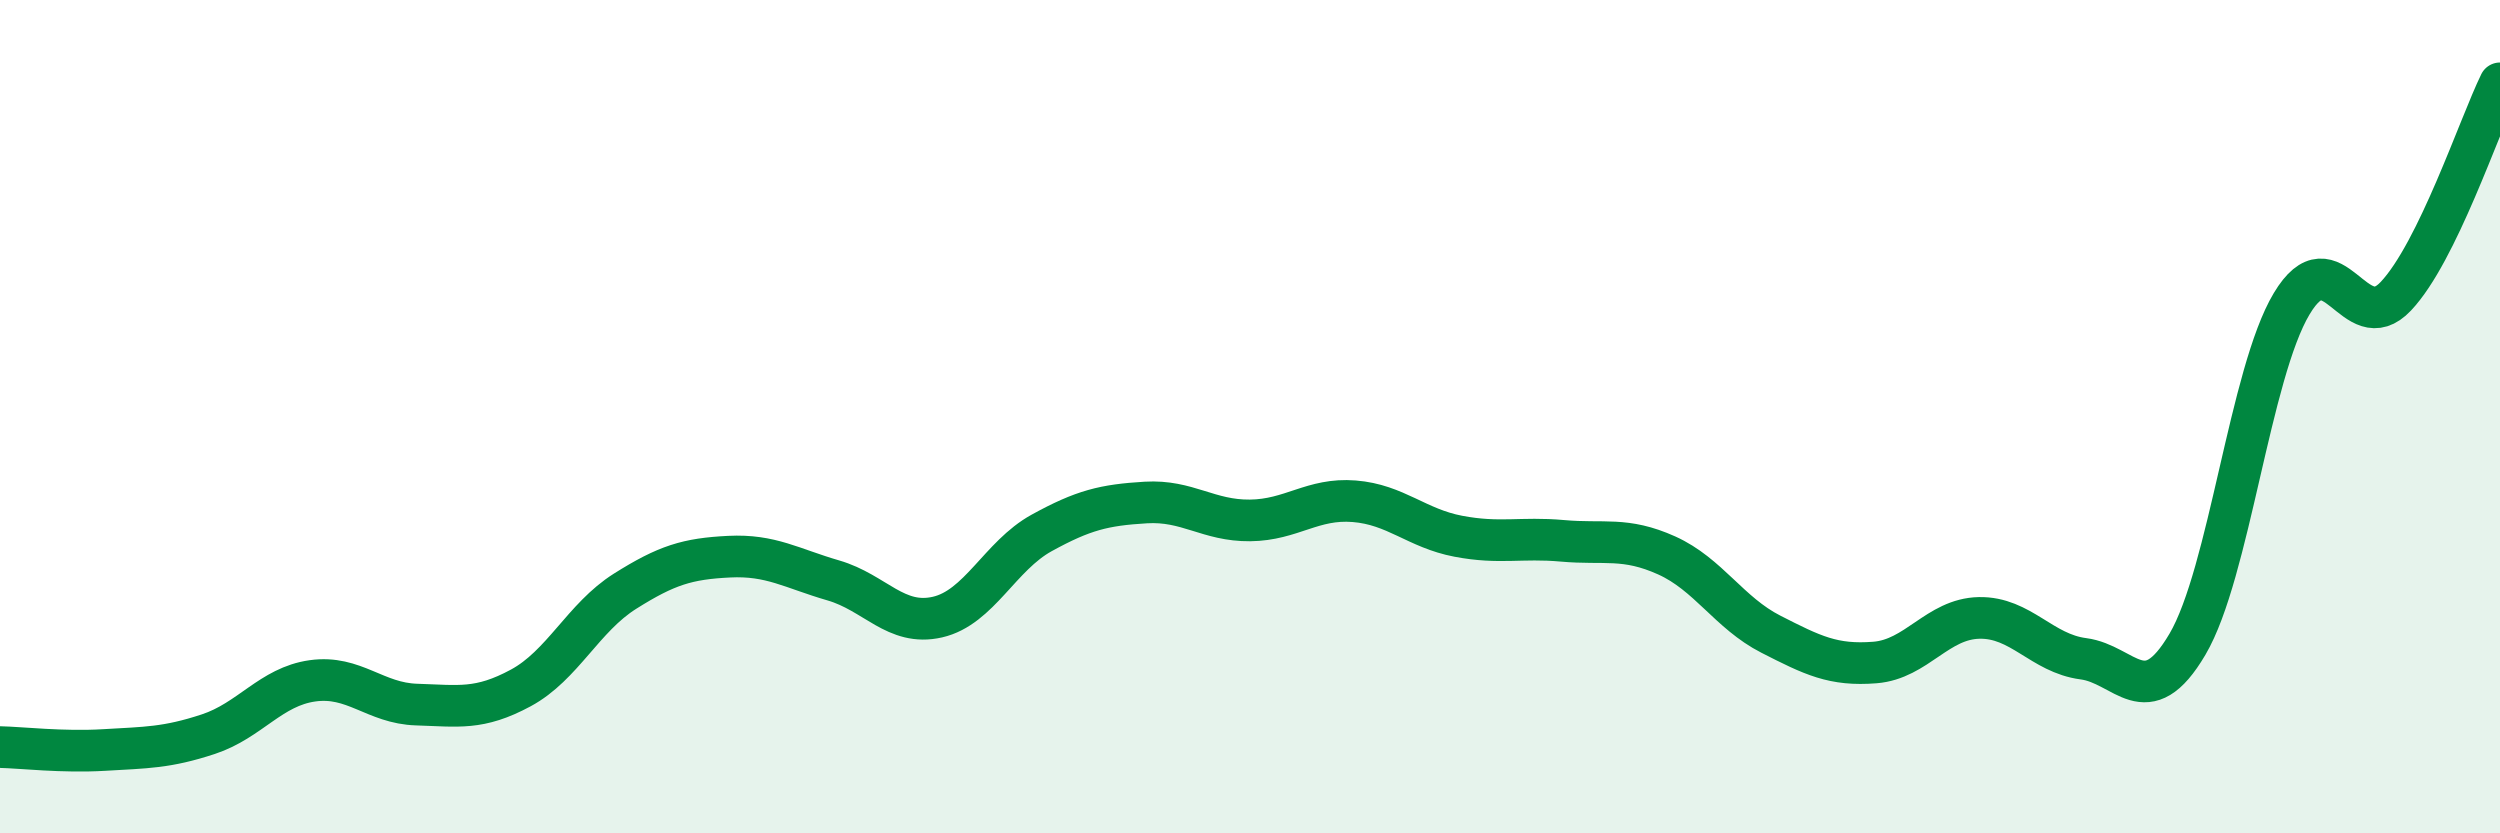
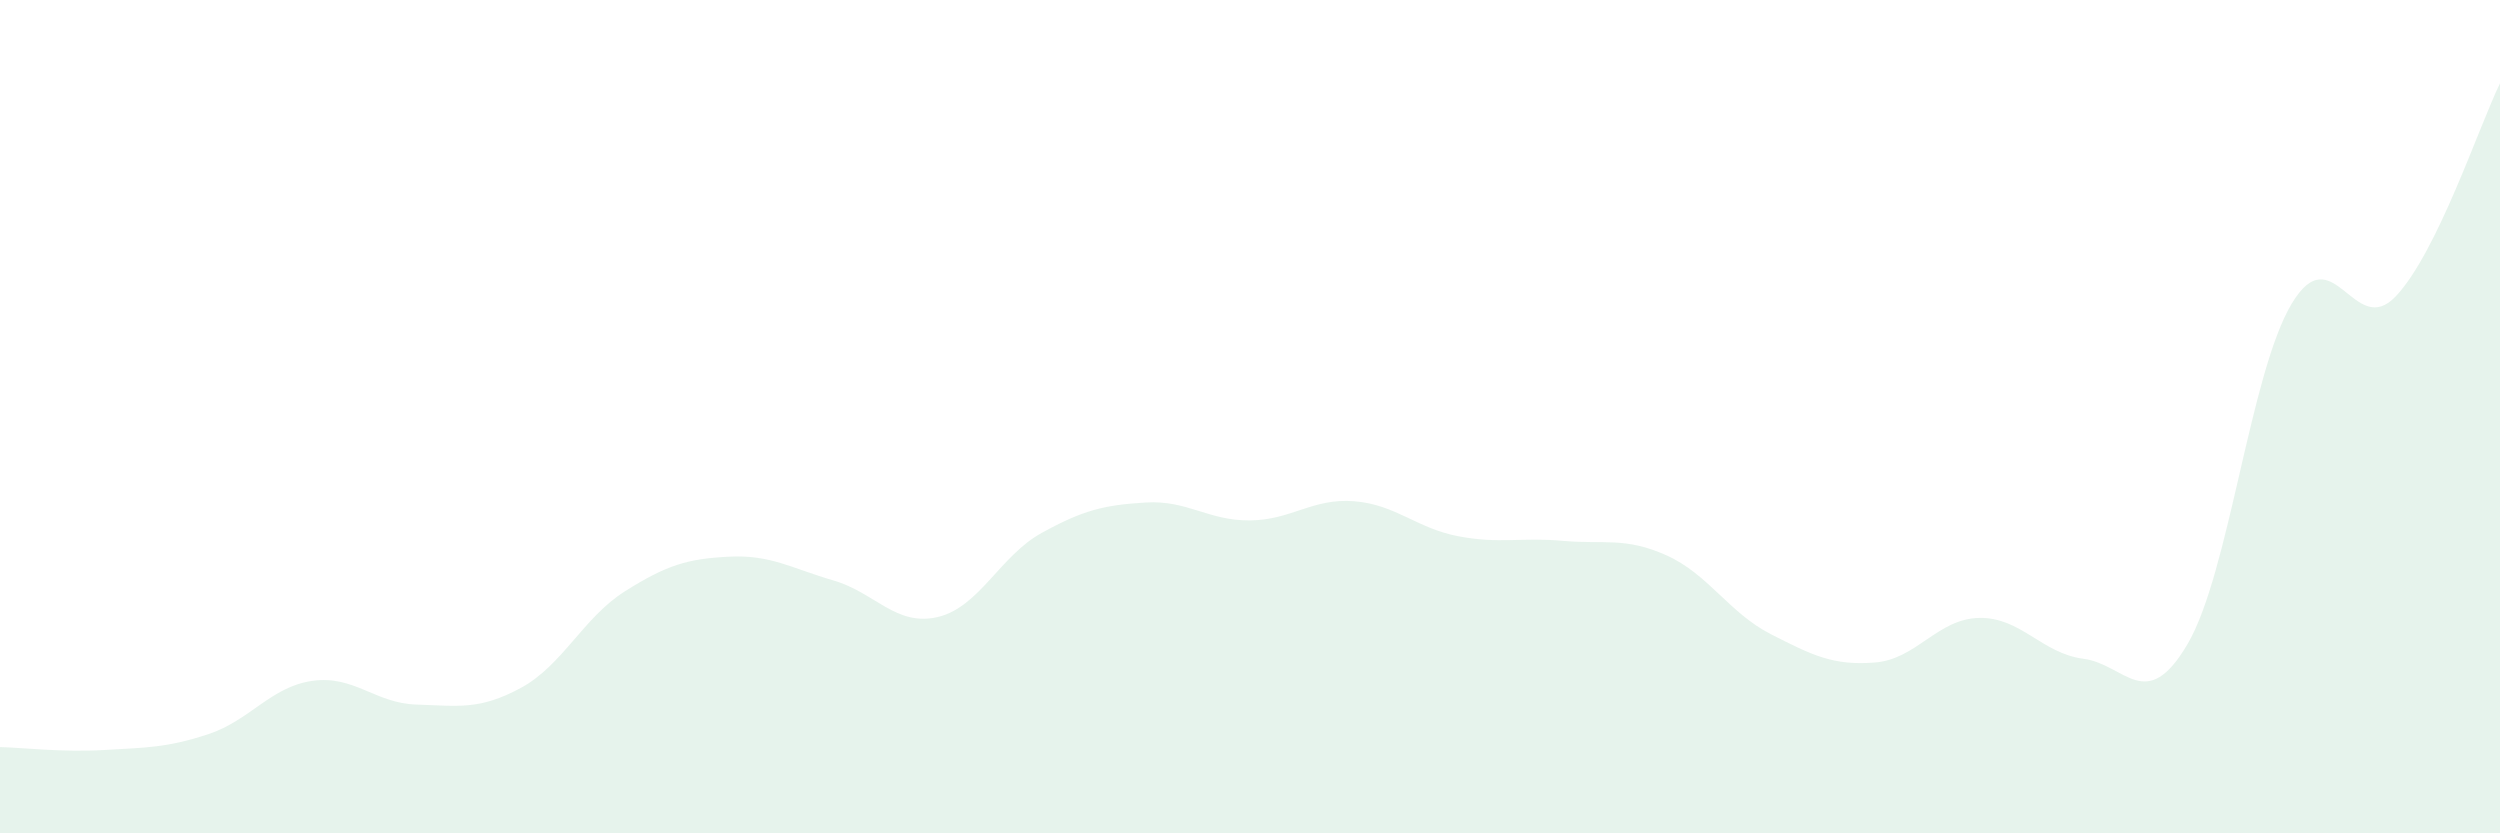
<svg xmlns="http://www.w3.org/2000/svg" width="60" height="20" viewBox="0 0 60 20">
  <path d="M 0,17.93 C 0.5,17.94 1.5,18.06 2.5,18 C 3.5,17.94 4,17.95 5,17.62 C 6,17.29 6.5,16.48 7.5,16.34 C 8.5,16.2 9,16.88 10,16.91 C 11,16.94 11.5,17.05 12.5,16.51 C 13.5,15.97 14,14.82 15,14.19 C 16,13.56 16.5,13.41 17.5,13.36 C 18.5,13.31 19,13.64 20,13.93 C 21,14.22 21.5,15.04 22.5,14.81 C 23.5,14.58 24,13.34 25,12.79 C 26,12.24 26.5,12.12 27.5,12.06 C 28.5,12 29,12.5 30,12.49 C 31,12.48 31.5,11.95 32.5,12.03 C 33.5,12.11 34,12.68 35,12.87 C 36,13.06 36.5,12.89 37.5,12.98 C 38.5,13.07 39,12.88 40,13.33 C 41,13.78 41.5,14.71 42.5,15.22 C 43.5,15.73 44,15.98 45,15.9 C 46,15.82 46.5,14.85 47.5,14.83 C 48.5,14.81 49,15.68 50,15.81 C 51,15.94 51.5,17.16 52.5,15.46 C 53.5,13.76 54,8.96 55,7.29 C 56,5.62 56.5,8.17 57.5,7.11 C 58.5,6.05 59.5,3.02 60,2L60 20L0 20Z" fill="#008740" opacity="0.1" stroke-linecap="round" stroke-linejoin="round" />
-   <path d="M 0,17.93 C 0.5,17.94 1.5,18.06 2.5,18 C 3.5,17.94 4,17.95 5,17.62 C 6,17.29 6.5,16.48 7.5,16.34 C 8.5,16.2 9,16.88 10,16.91 C 11,16.94 11.5,17.05 12.5,16.51 C 13.5,15.97 14,14.82 15,14.19 C 16,13.56 16.5,13.41 17.5,13.36 C 18.5,13.31 19,13.64 20,13.93 C 21,14.22 21.5,15.04 22.5,14.81 C 23.5,14.58 24,13.34 25,12.79 C 26,12.24 26.5,12.12 27.5,12.06 C 28.5,12 29,12.5 30,12.49 C 31,12.48 31.5,11.95 32.5,12.03 C 33.5,12.11 34,12.68 35,12.87 C 36,13.06 36.5,12.89 37.5,12.98 C 38.5,13.07 39,12.88 40,13.33 C 41,13.78 41.5,14.71 42.5,15.22 C 43.5,15.73 44,15.98 45,15.9 C 46,15.82 46.5,14.85 47.5,14.83 C 48.5,14.81 49,15.68 50,15.81 C 51,15.94 51.5,17.16 52.5,15.46 C 53.5,13.76 54,8.96 55,7.29 C 56,5.62 56.5,8.17 57.5,7.11 C 58.5,6.05 59.5,3.02 60,2" stroke="#008740" stroke-width="1" fill="none" stroke-linecap="round" stroke-linejoin="round" />
</svg>